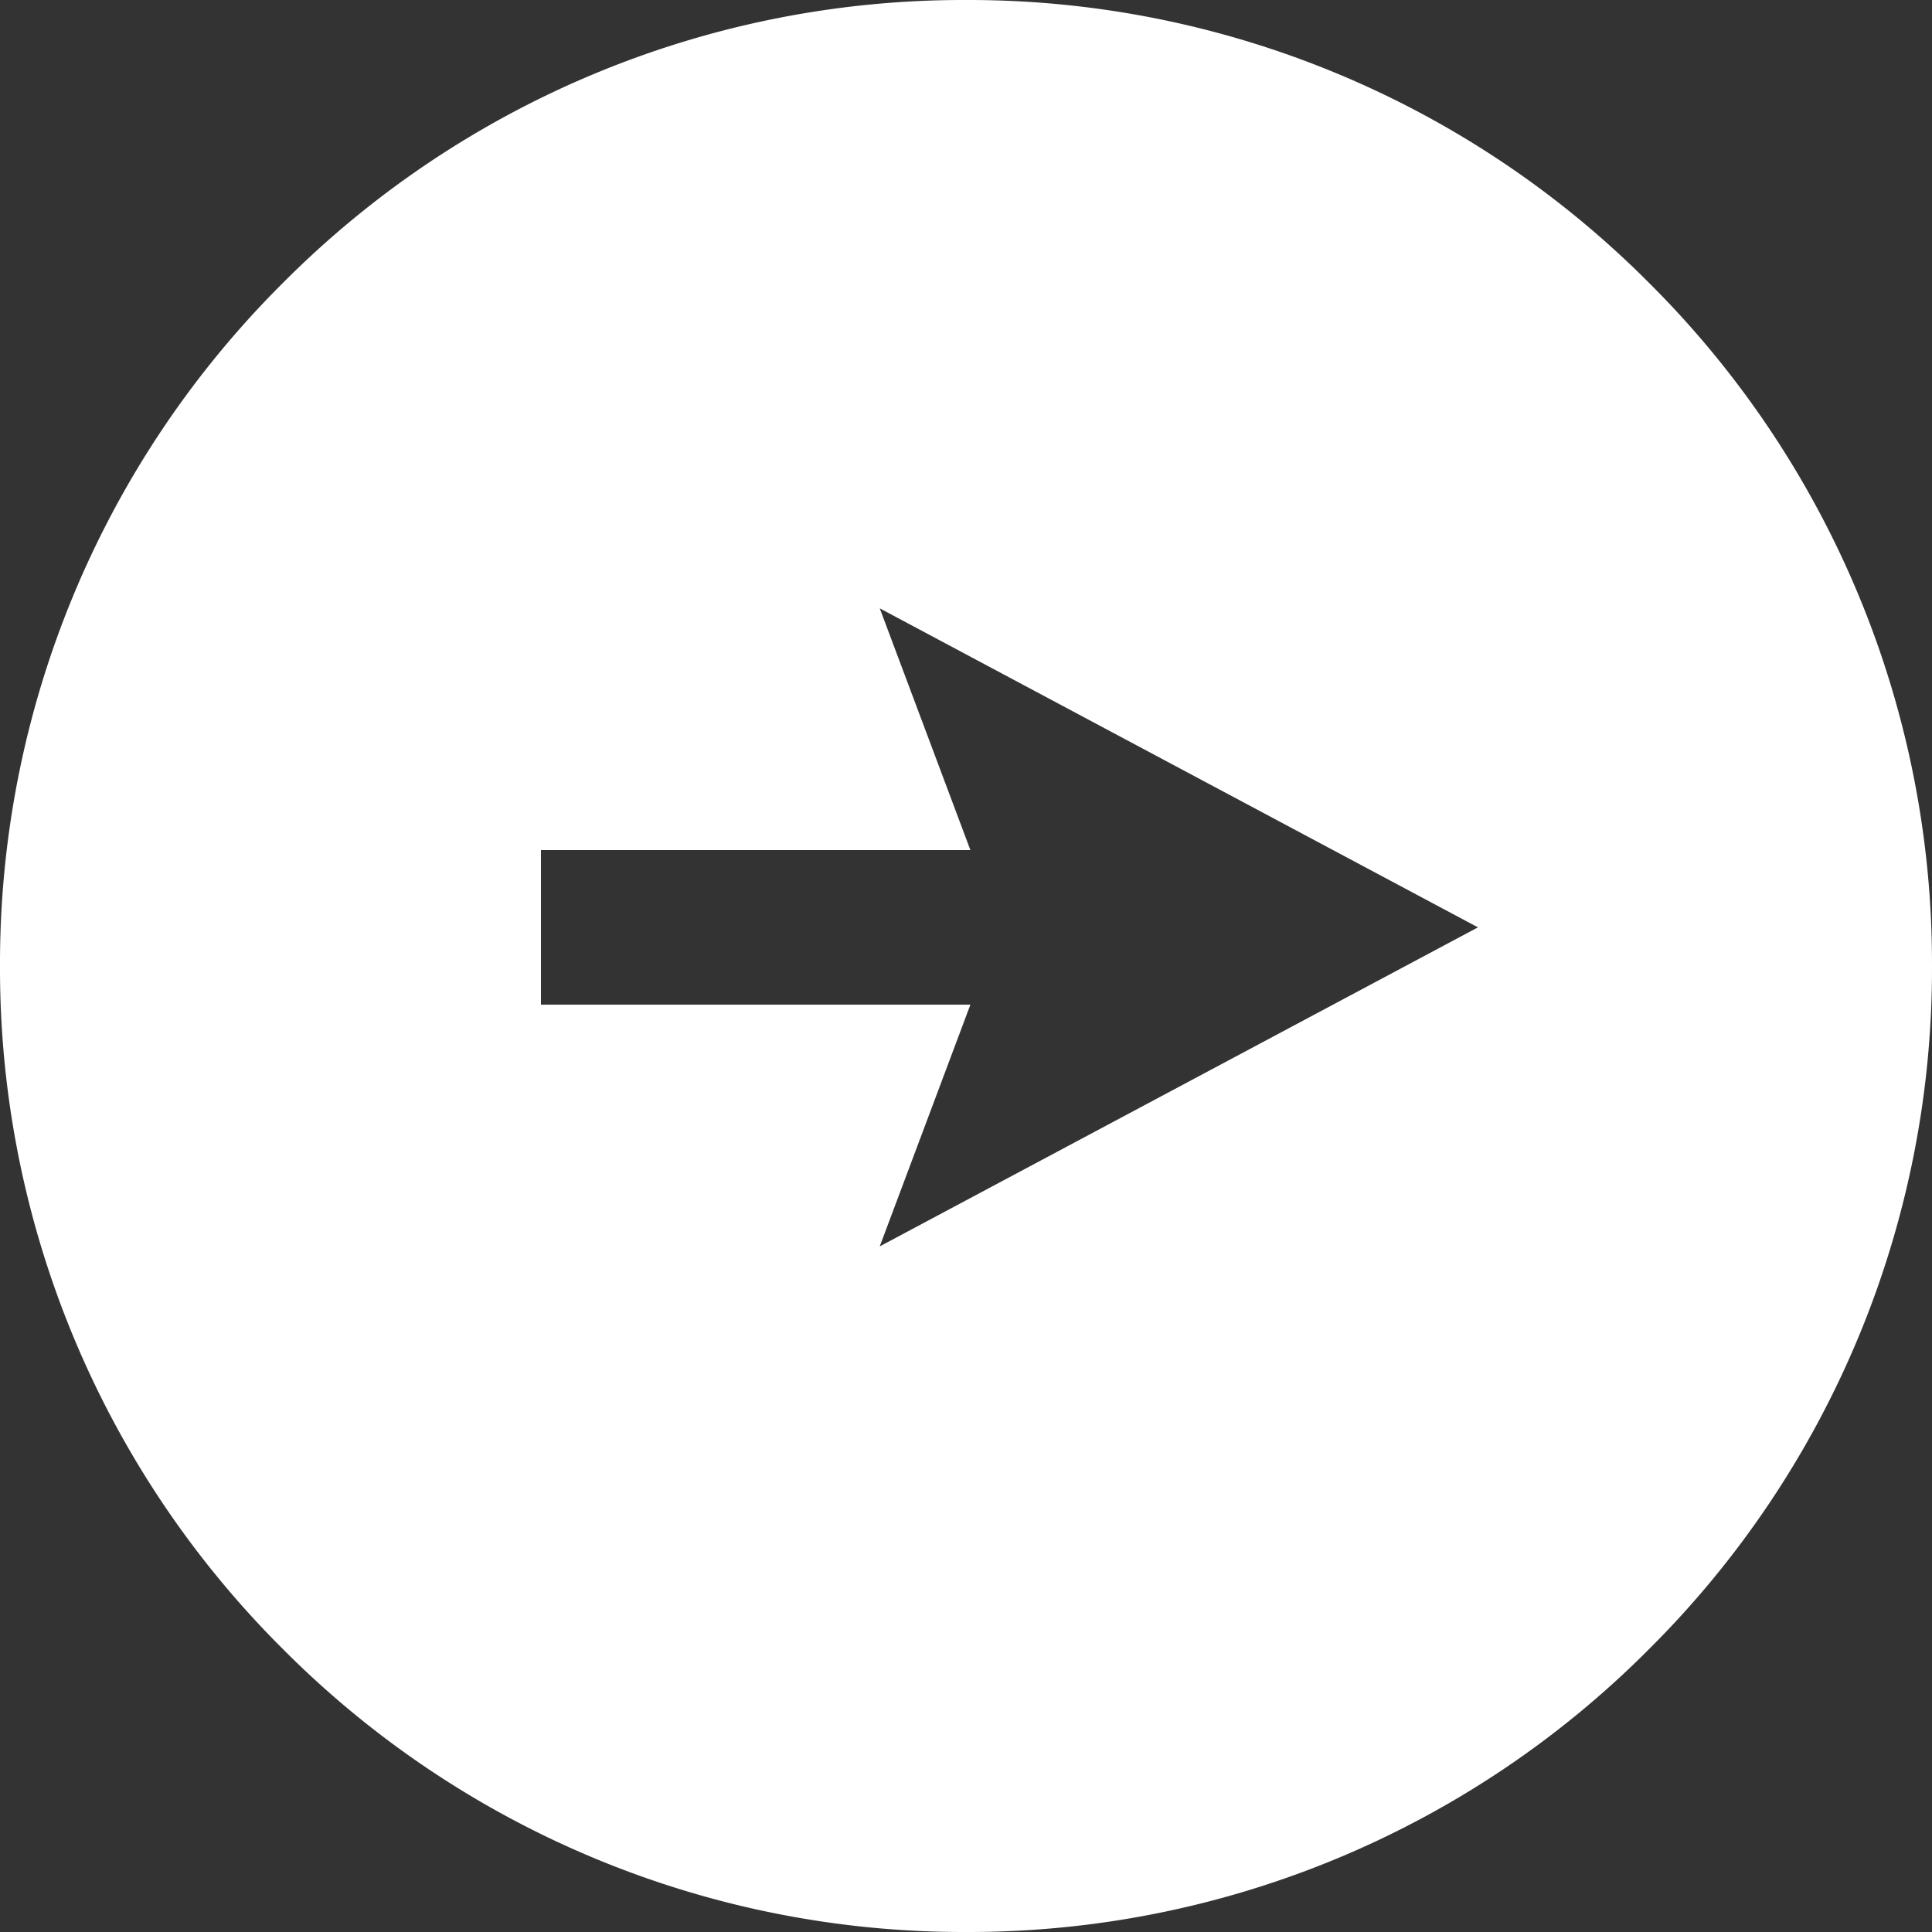
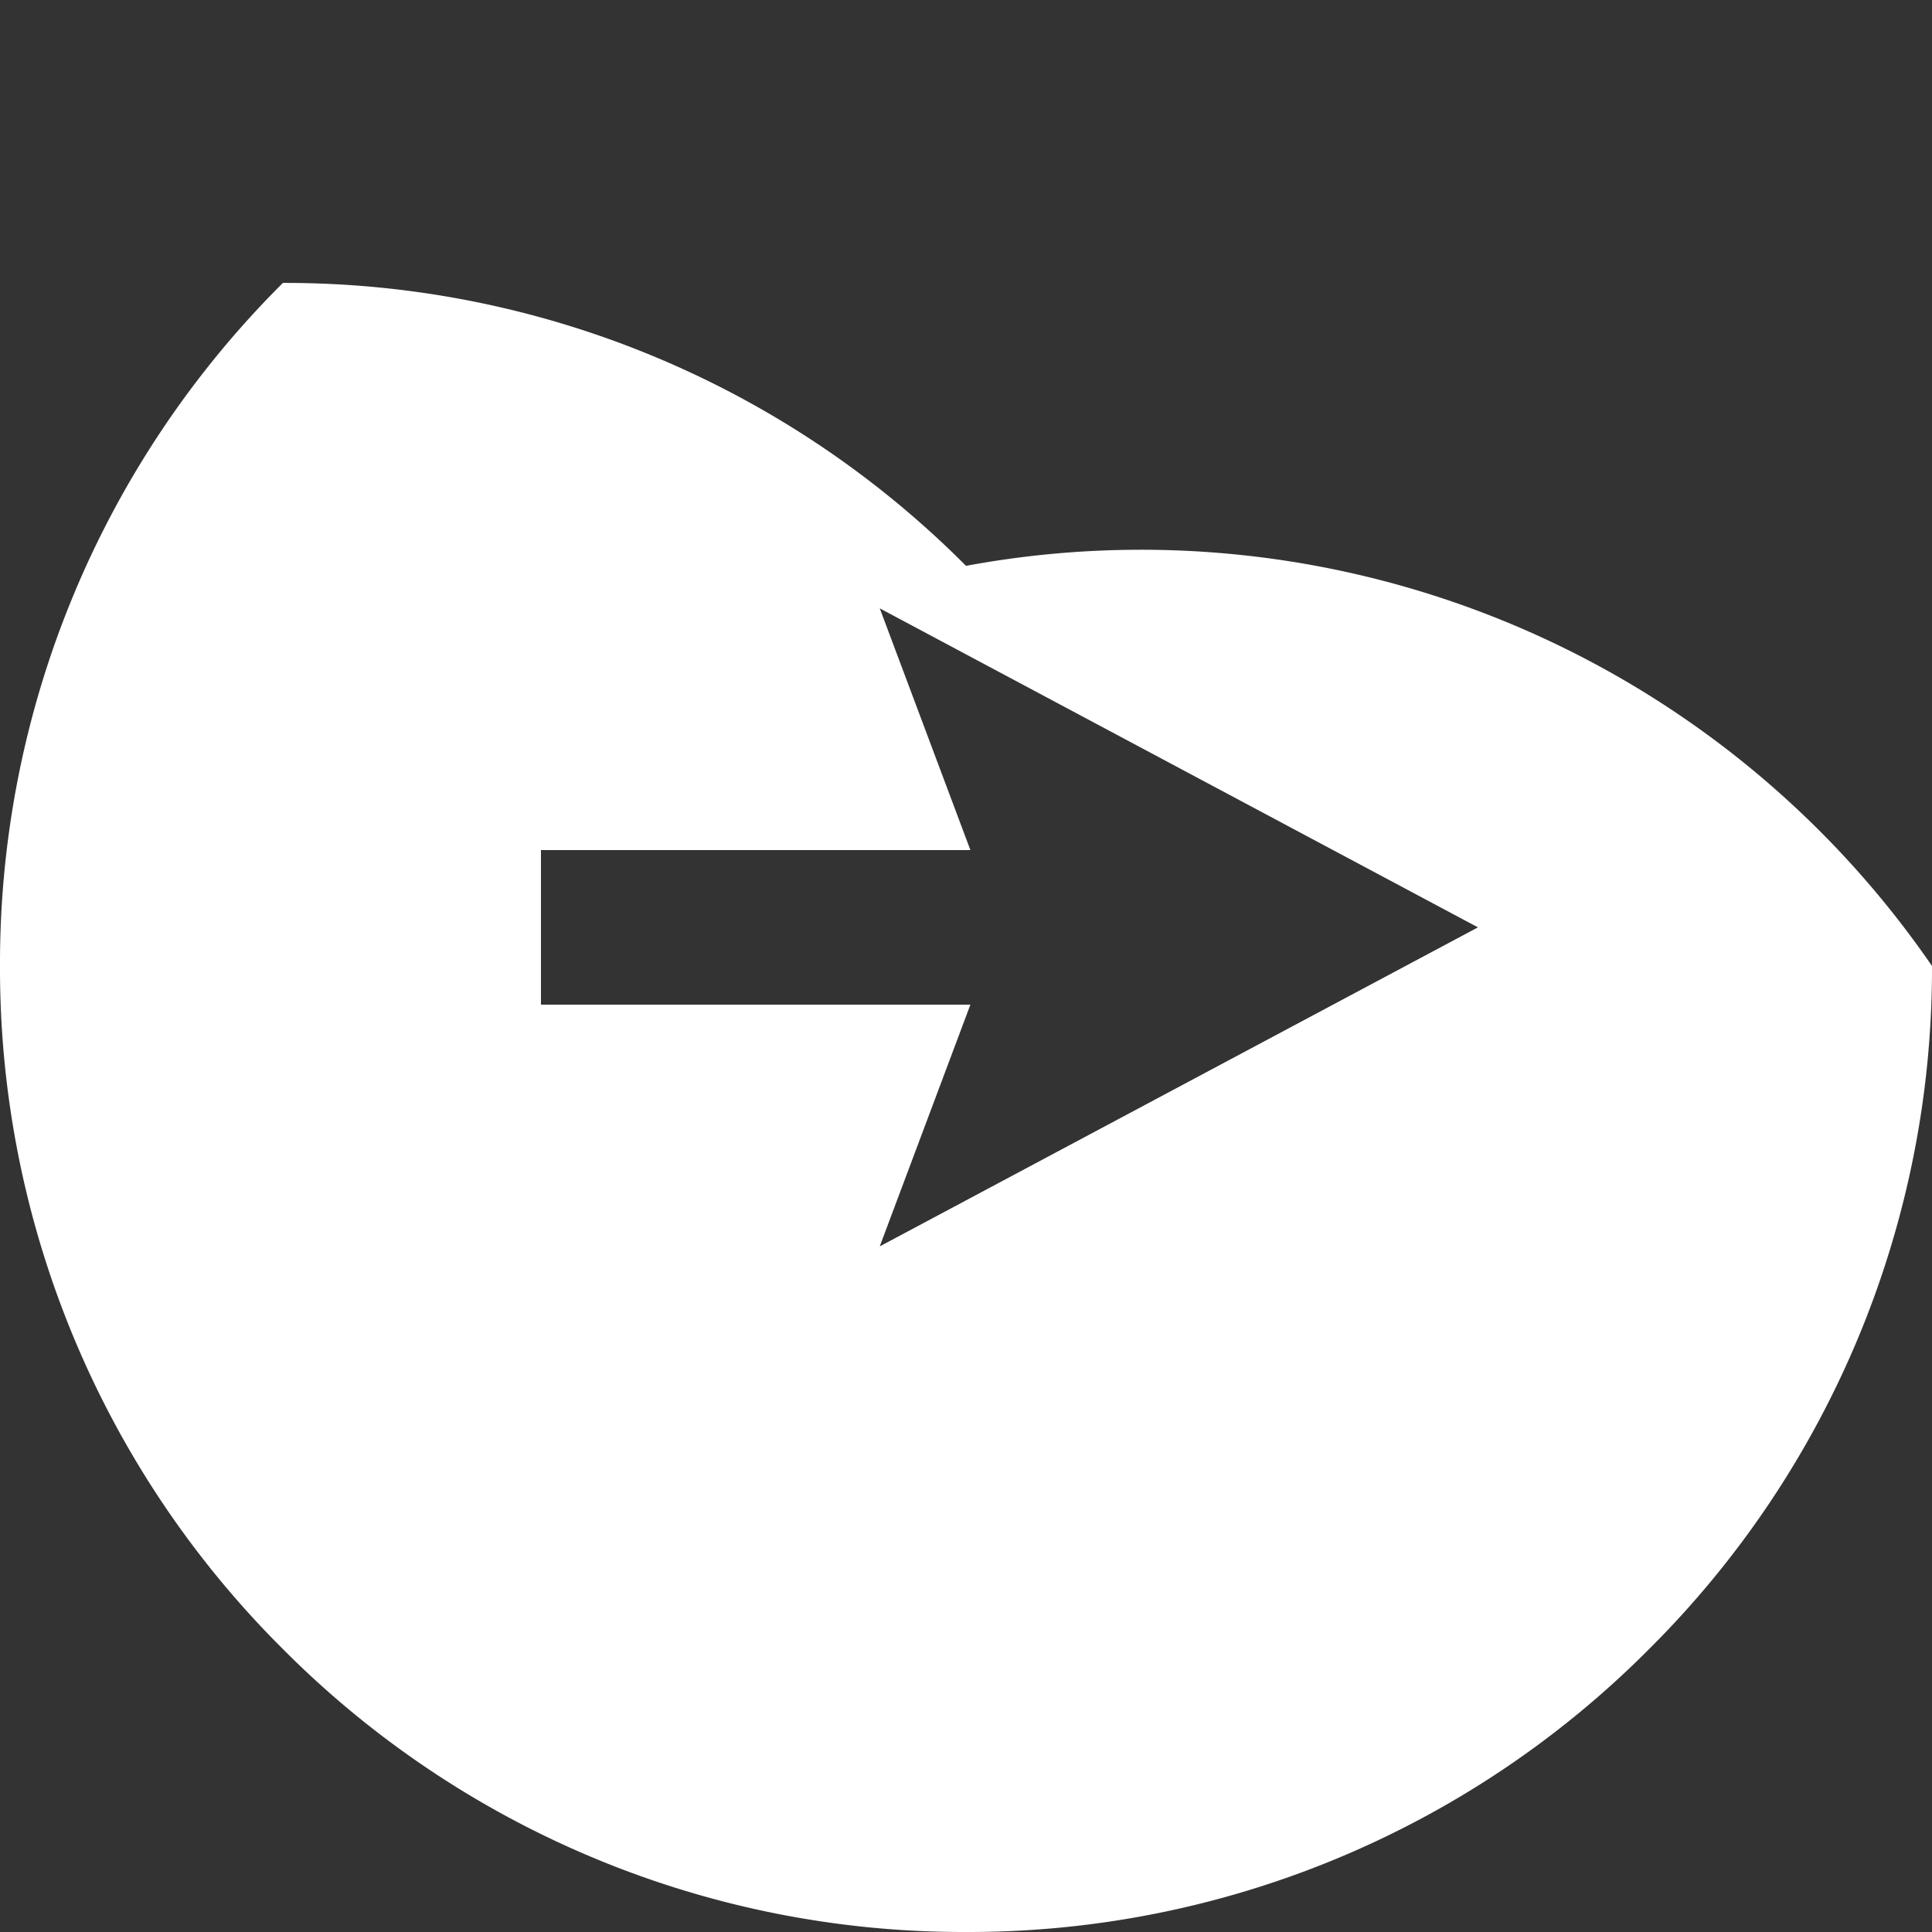
<svg xmlns="http://www.w3.org/2000/svg" width="25" height="25" viewBox="0 0 25 25">
  <rect x="0" y="0" width="25" height="25" fill="#333333" stroke="none" />
  <g transform="translate(-190 -3540)">
-     <path d="M-2109.5-11a12.419,12.419,0,0,1-8.839-3.661A12.419,12.419,0,0,1-2122-23.5a12.419,12.419,0,0,1,3.661-8.839A12.419,12.419,0,0,1-2109.5-36a12.418,12.418,0,0,1,8.839,3.661A12.418,12.418,0,0,1-2097-23.5a12.418,12.418,0,0,1-3.661,8.839A12.418,12.418,0,0,1-2109.5-11Zm-5.5-14v2h5.557l-1.173,3.128,7.741-4.128-7.741-4.128,1.173,3.128Z" transform="translate(2312 3576)" fill="#fff" />
-     <path transform="translate(197 3552)" fill="#426ab3" />
+     <path d="M-2109.5-11a12.419,12.419,0,0,1-8.839-3.661A12.419,12.419,0,0,1-2122-23.5a12.419,12.419,0,0,1,3.661-8.839a12.418,12.418,0,0,1,8.839,3.661A12.418,12.418,0,0,1-2097-23.5a12.418,12.418,0,0,1-3.661,8.839A12.418,12.418,0,0,1-2109.5-11Zm-5.5-14v2h5.557l-1.173,3.128,7.741-4.128-7.741-4.128,1.173,3.128Z" transform="translate(2312 3576)" fill="#fff" />
    <path transform="translate(197 3552)" fill="rgba(0,0,0,0)" />
  </g>
</svg>